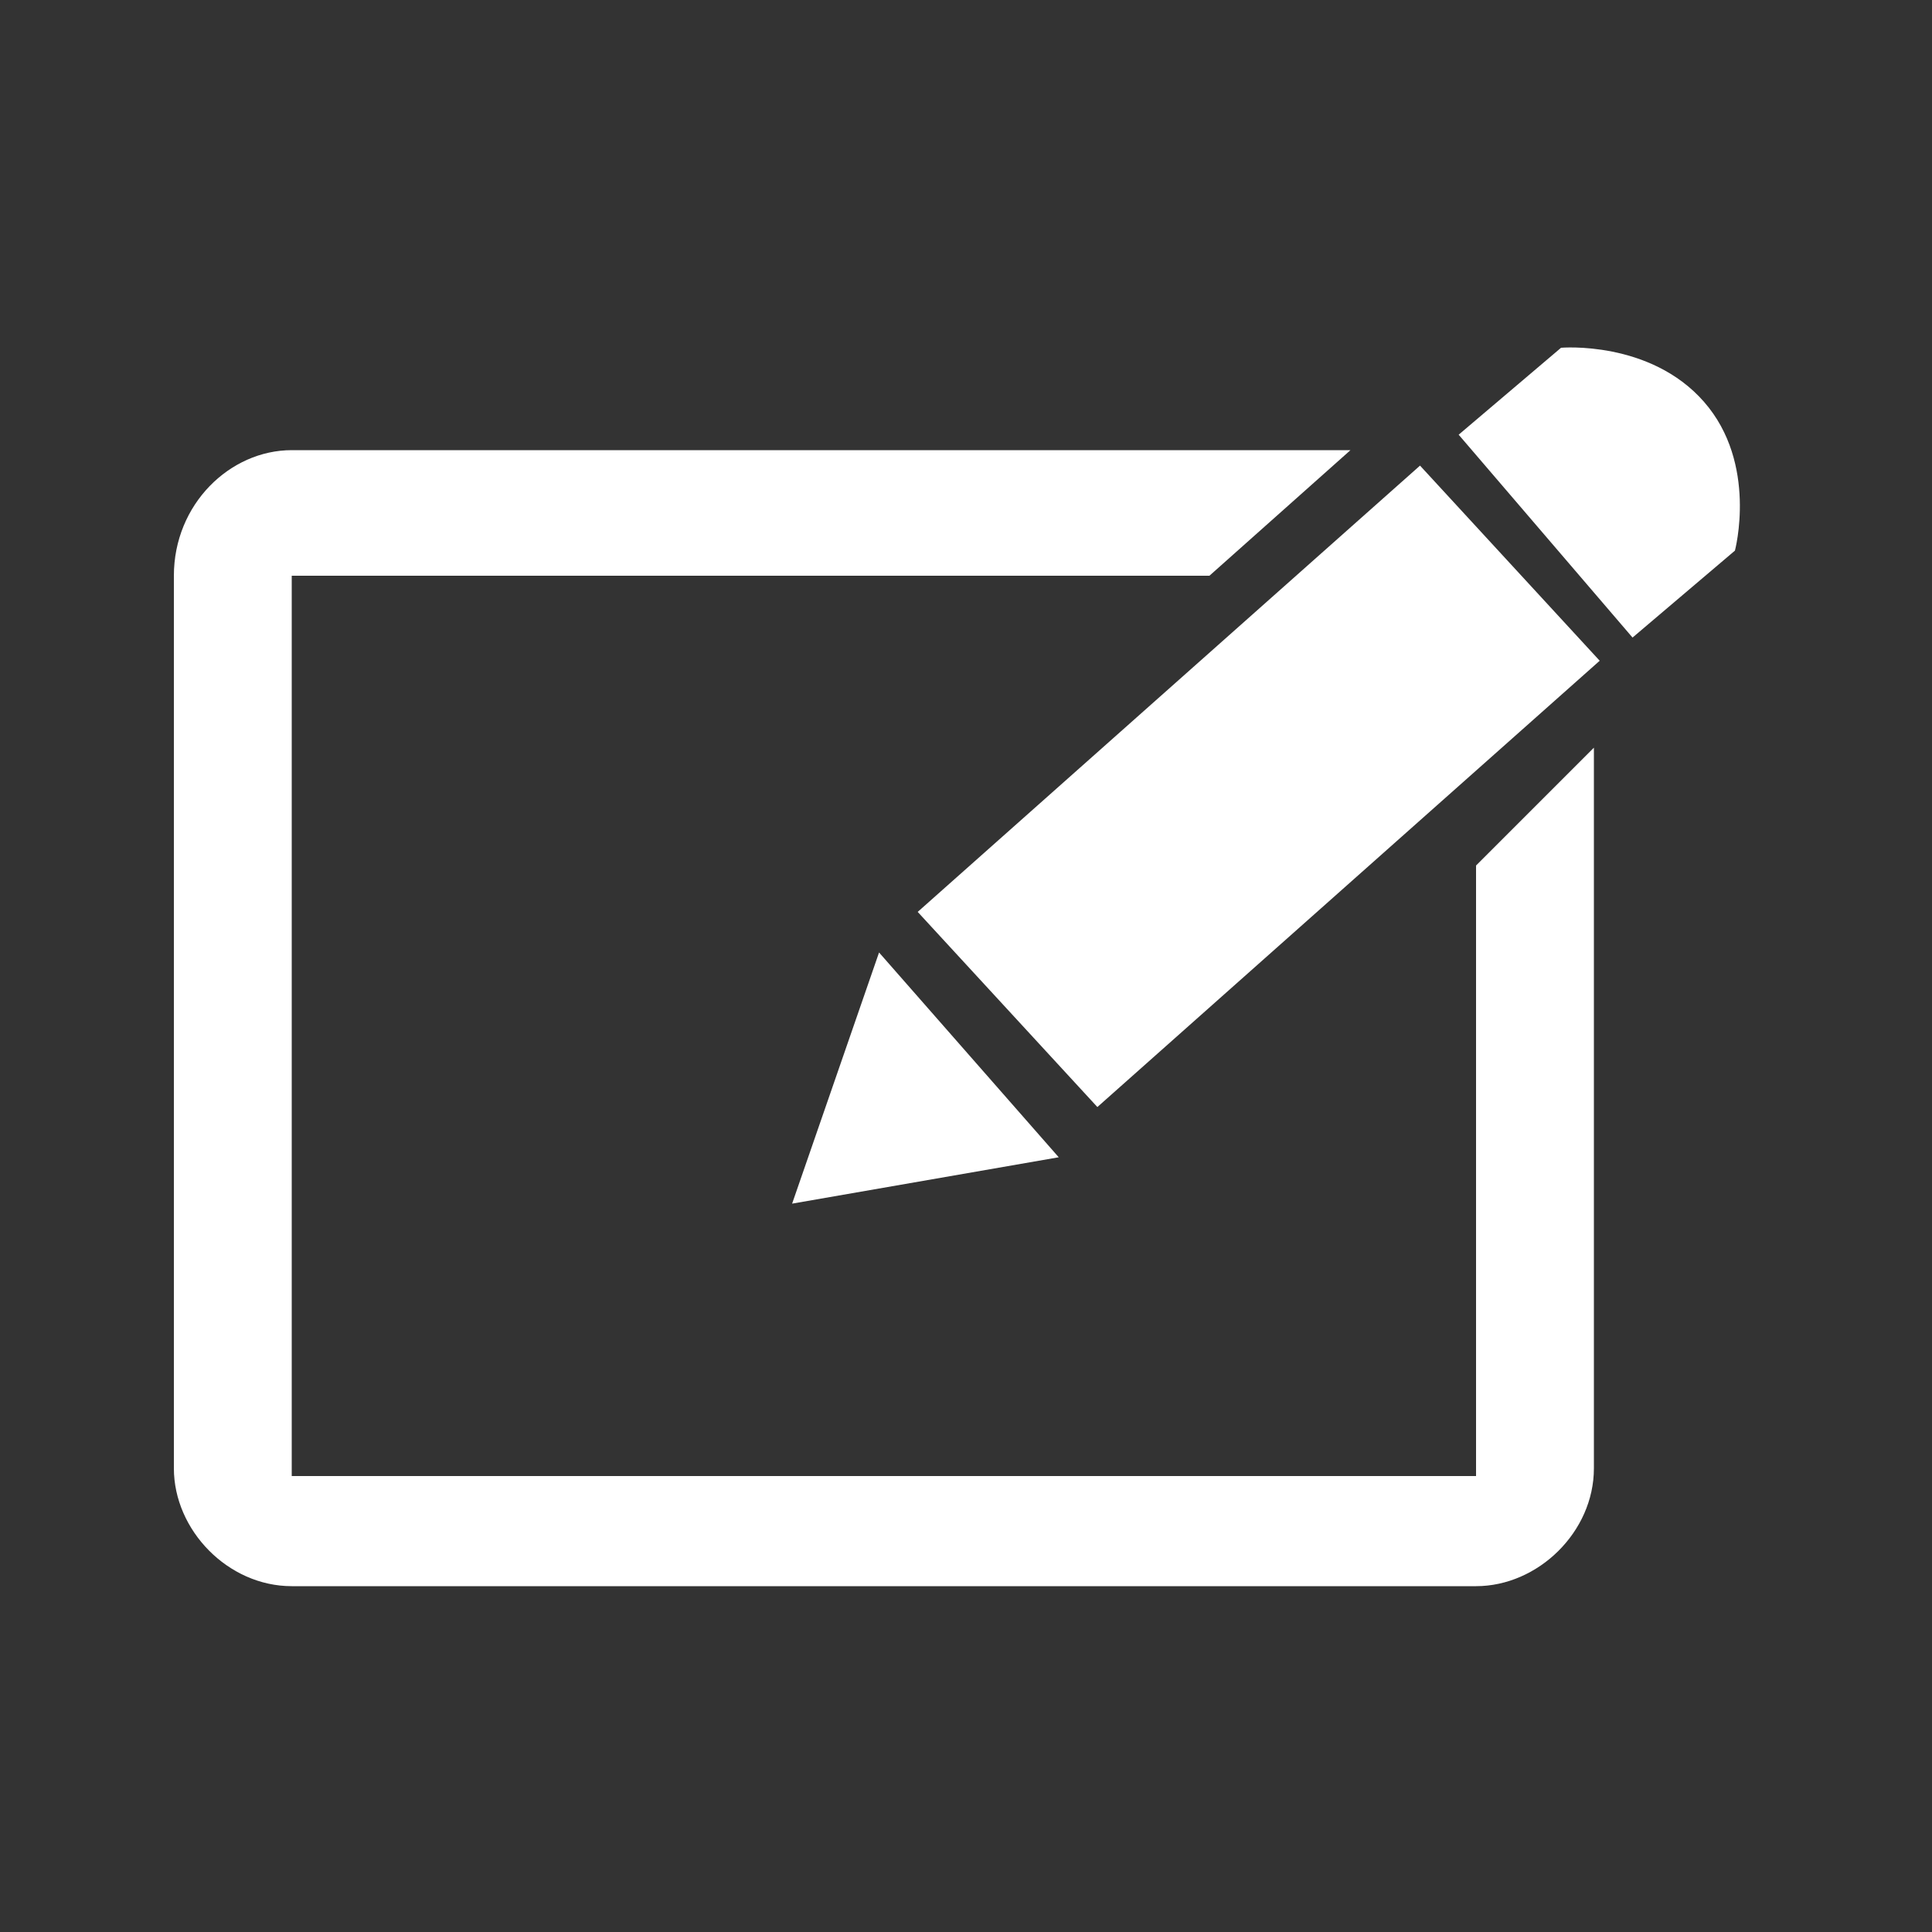
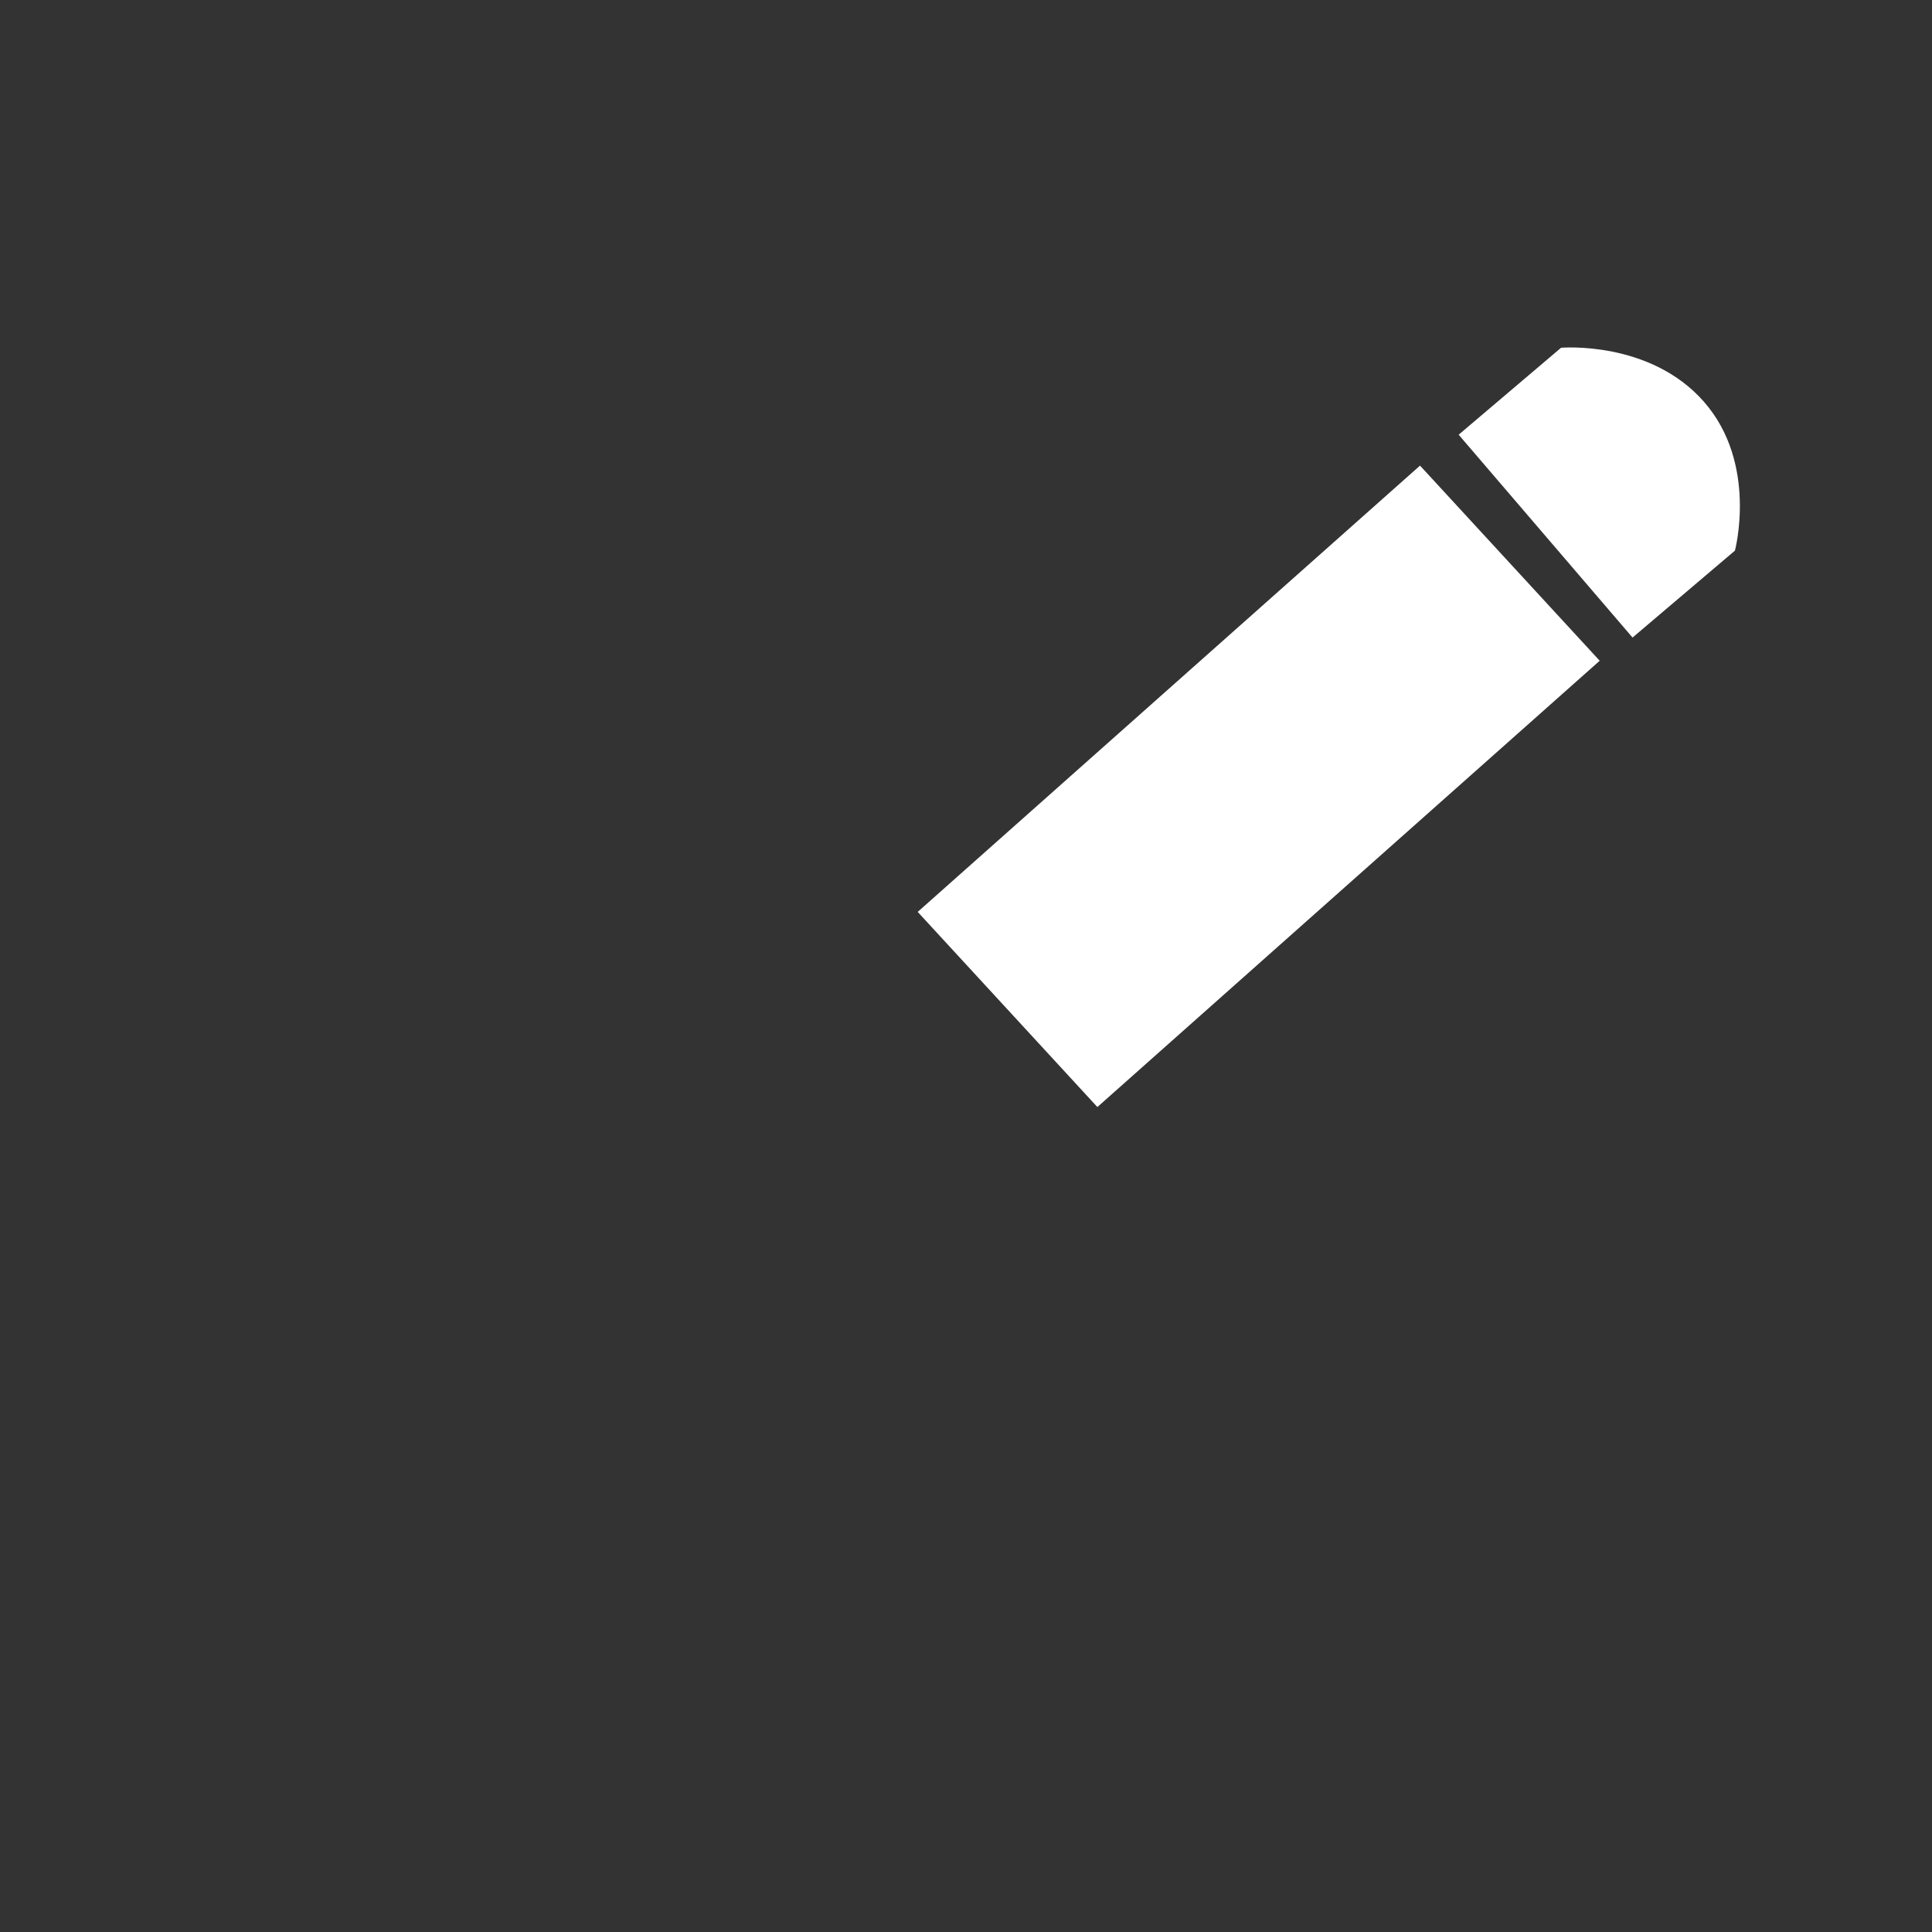
<svg xmlns="http://www.w3.org/2000/svg" version="1.1" id="レイヤー_1" x="0px" y="0px" viewBox="0 0 100 100" style="enable-background:new 0 0 100 100;" xml:space="preserve">
  <rect x="0" y="0" width="100" height="100" fill="#333333" stroke="none" />
  <style type="text/css">
	.st0{fill:#FFFFFF;}
</style>
  <g>
    <path class="st0" d="M73.5,24.1l-26,23.1l9.3,10.1l26-23.1L73.5,24.1z" />
    <path class="st0" d="M80.8,18l-5.3,4.5L84.5,33l5.3-4.5c0,0,1.2-4.5-1.6-7.7S80.8,18,80.8,18z" />
    <g>
-       <path class="st0" d="M45.5,49.3l-4.5,13l13.8-2.4L45.5,49.3L45.5,49.3z" />
-     </g>
+       </g>
    <g>
-       <path class="st0" d="M76.4,44.8v31.6H15.1V29.8h47.5l7.3-6.5H15.1c-3.2,0-6.1,2.8-6.1,6.5V76c0,3.2,2.8,6.1,6.1,6.1h61.3    c3.2,0,6.1-2.8,6.1-6.1V38.7L76.4,44.8z" />
-     </g>
+       </g>
  </g>
</svg>